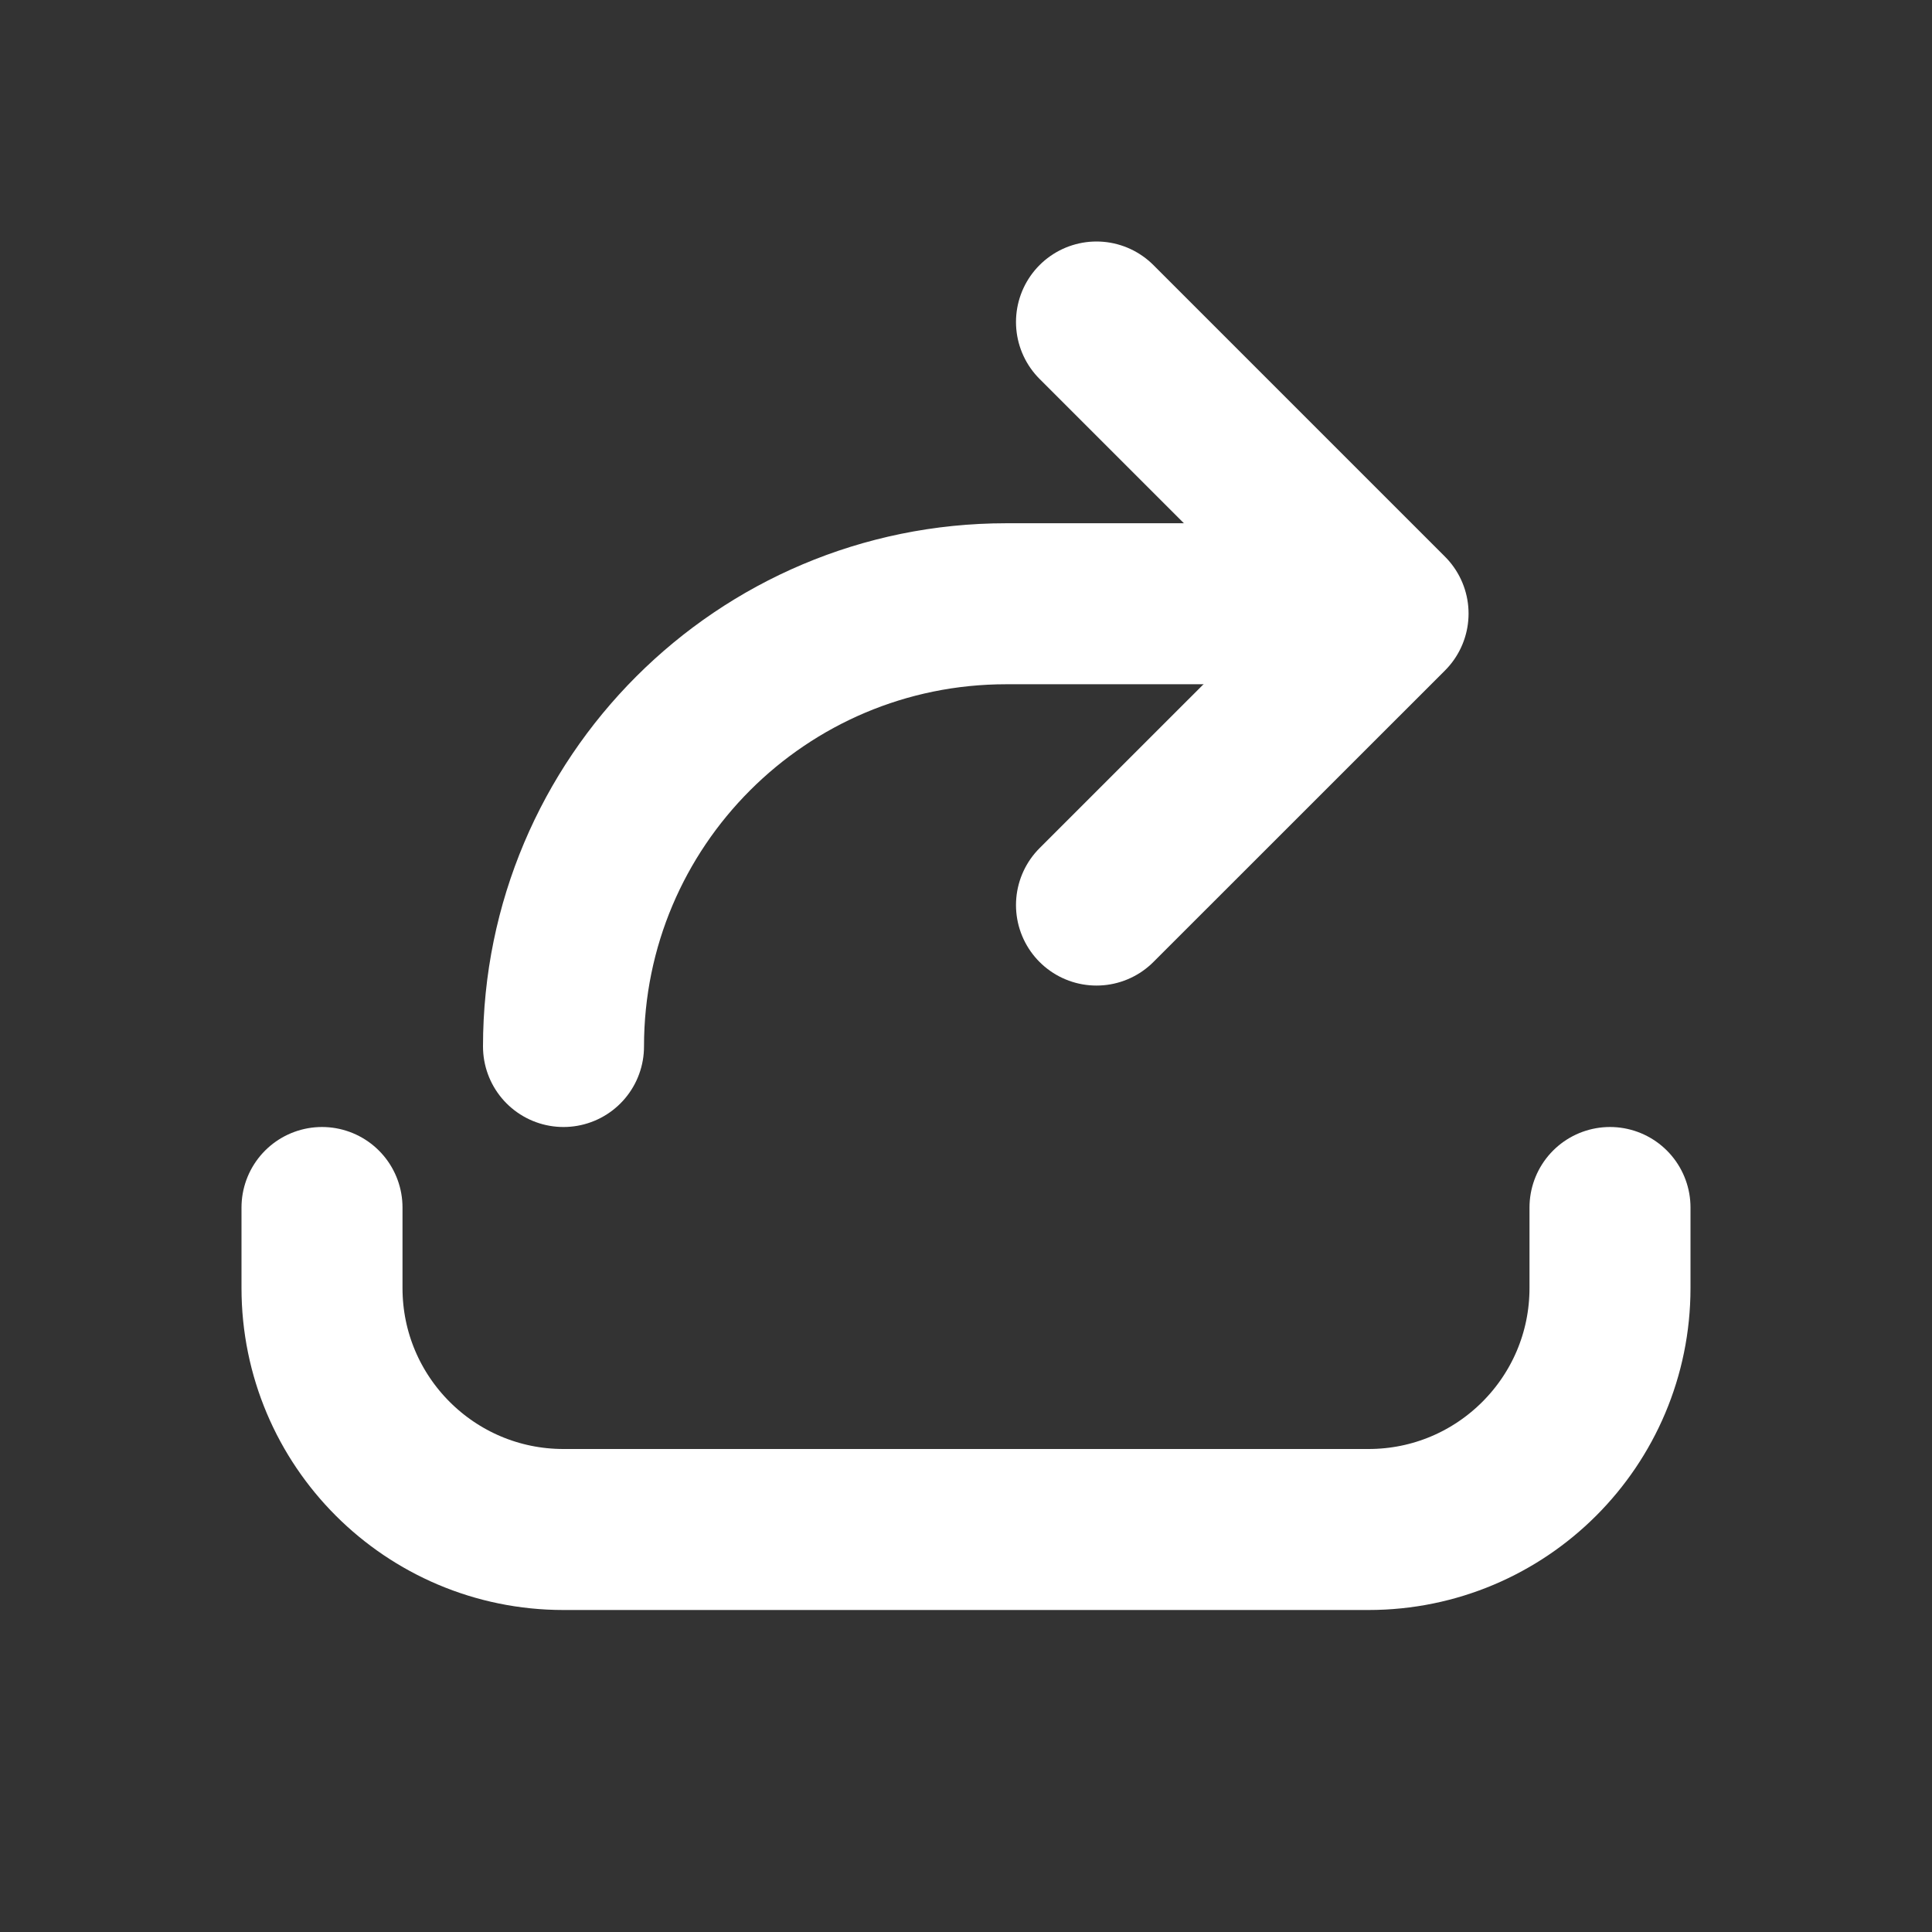
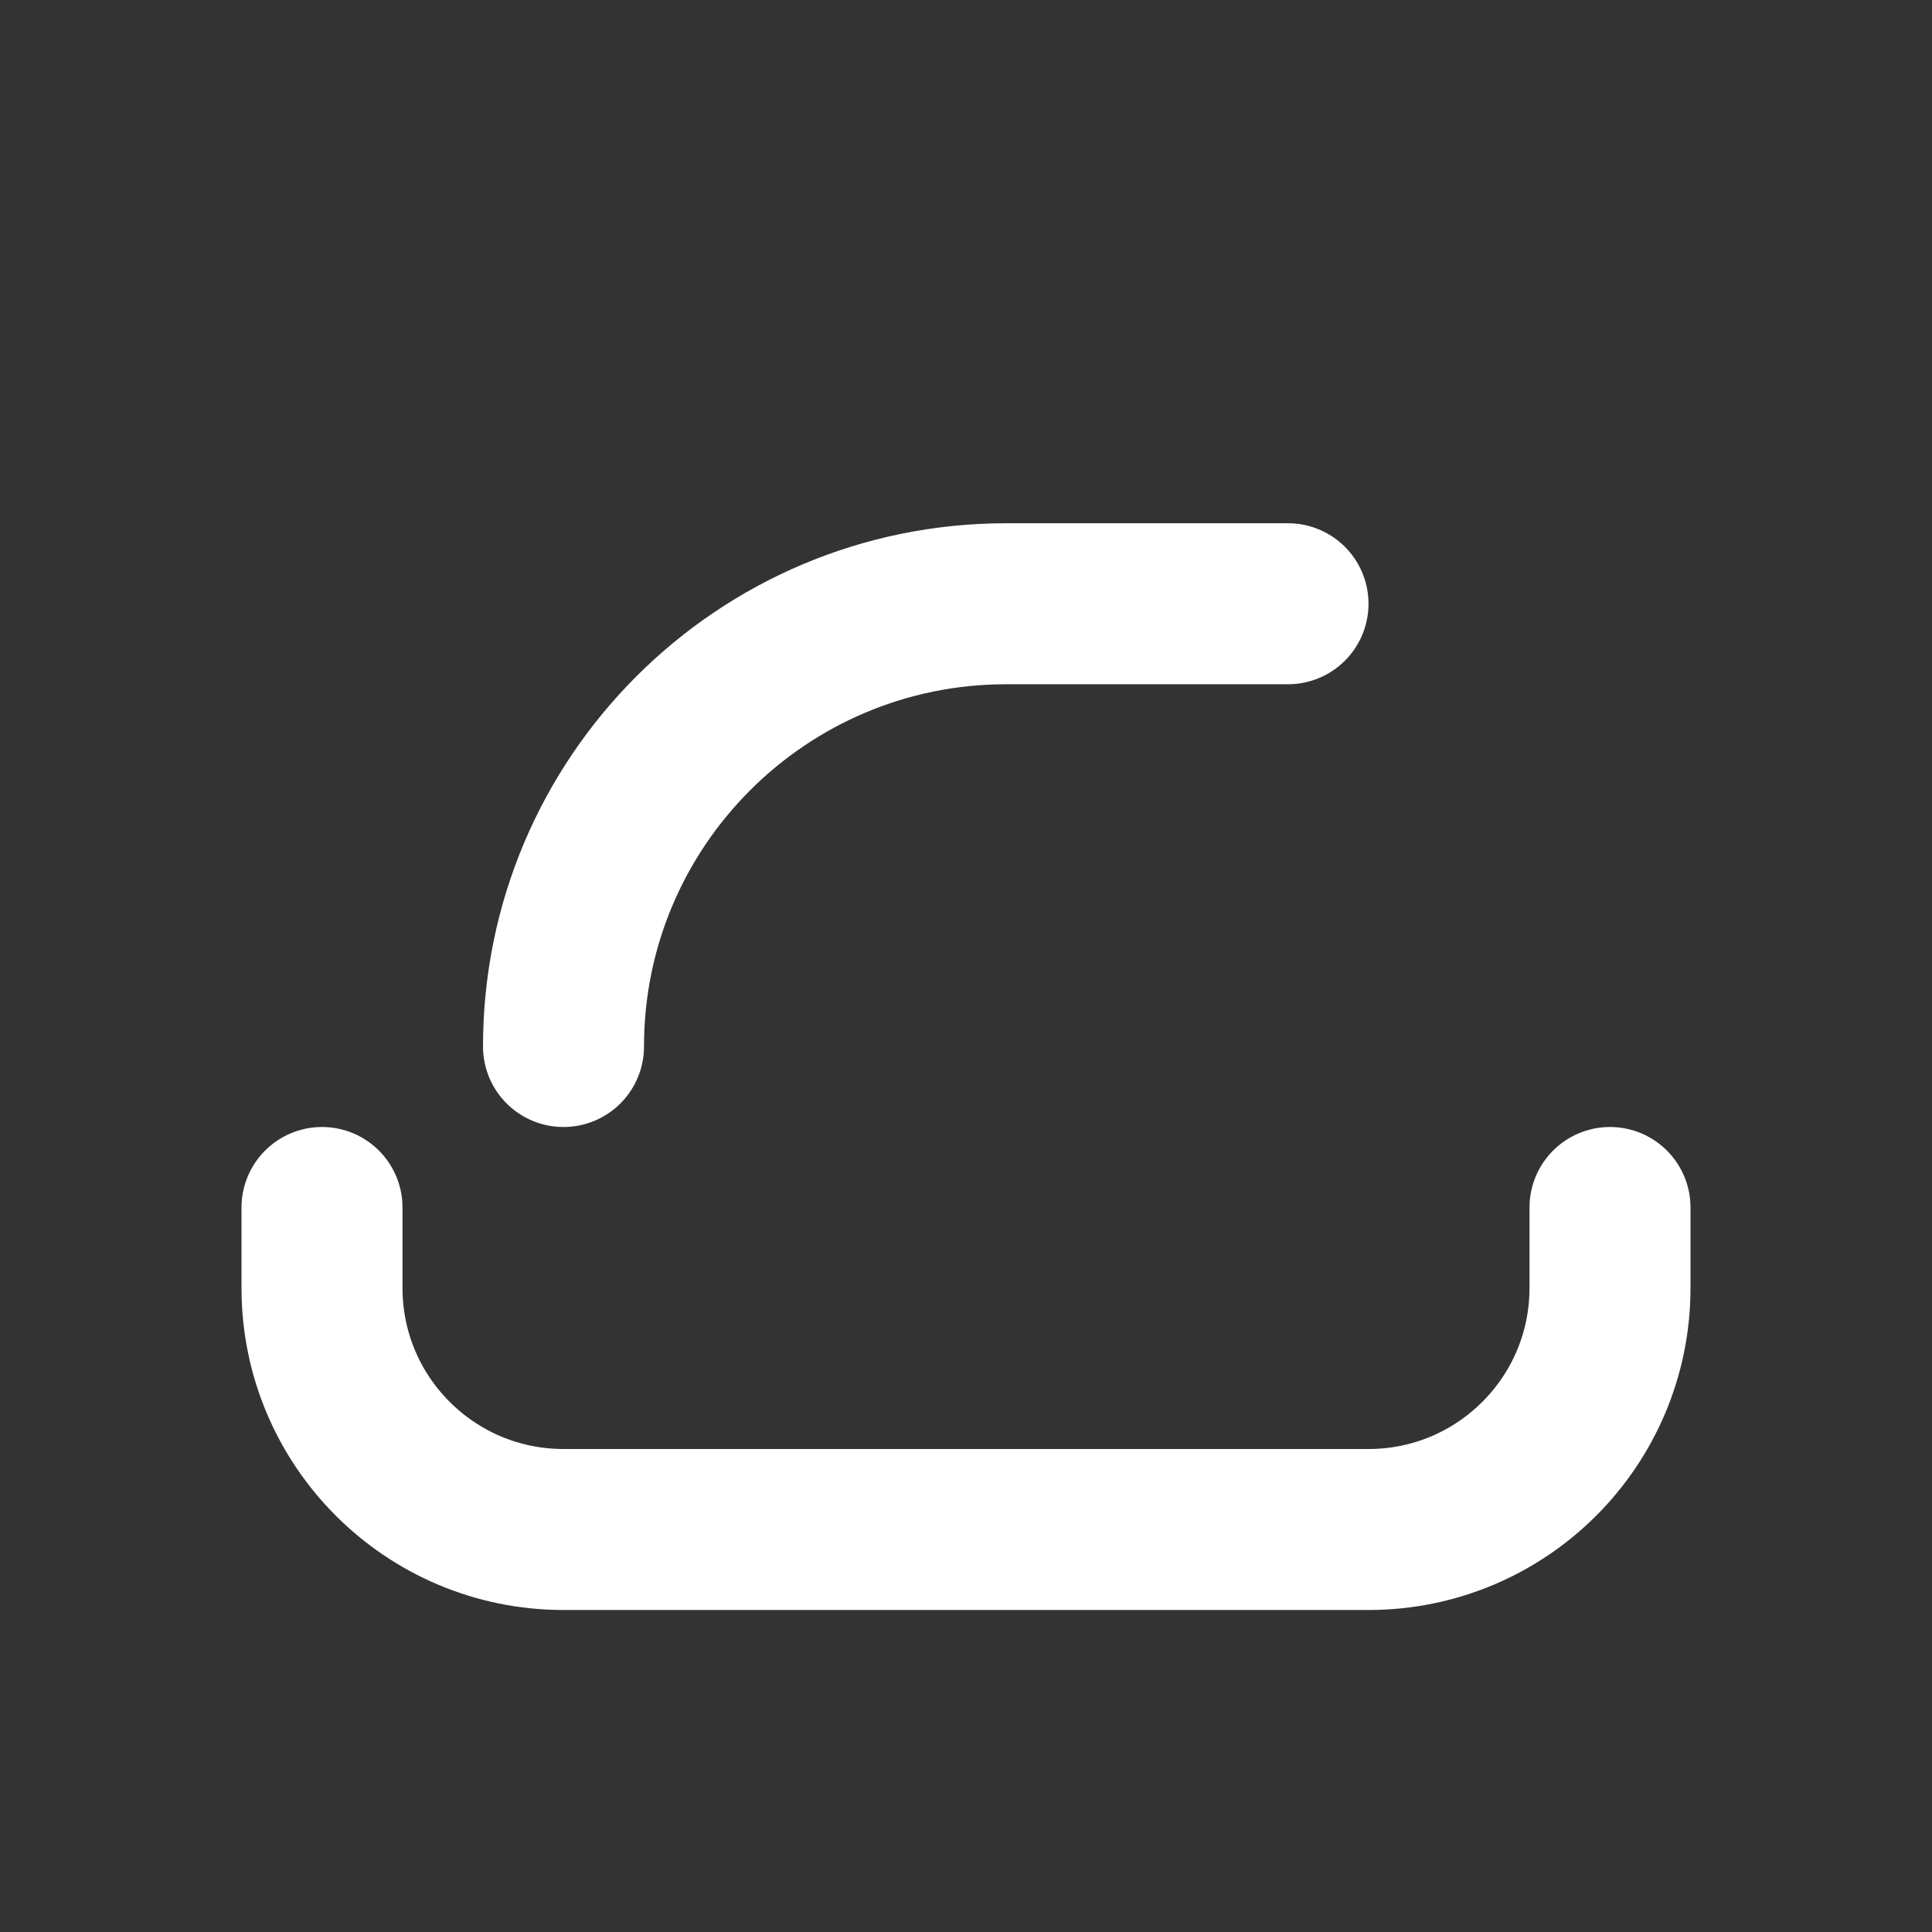
<svg xmlns="http://www.w3.org/2000/svg" width="24" height="24" viewBox="0 0 24 24" fill="none">
  <rect x="0" y="0" width="24" height="24" fill="#333333" stroke="none" />
  <path d="M4 15V16C4 17.657 5.343 19 7 19H17C18.657 19 20 17.657 20 16V15" stroke="white" stroke-width="2" stroke-linecap="round" />
  <path d="M16 7.5H12.5C9.462 7.5 7 9.962 7 13V13" stroke="white" stroke-width="2" stroke-linecap="round" />
-   <path d="M13.621 4L17.243 7.622L13.621 11.243" stroke="white" stroke-width="2" stroke-linecap="round" stroke-linejoin="round" />
</svg>